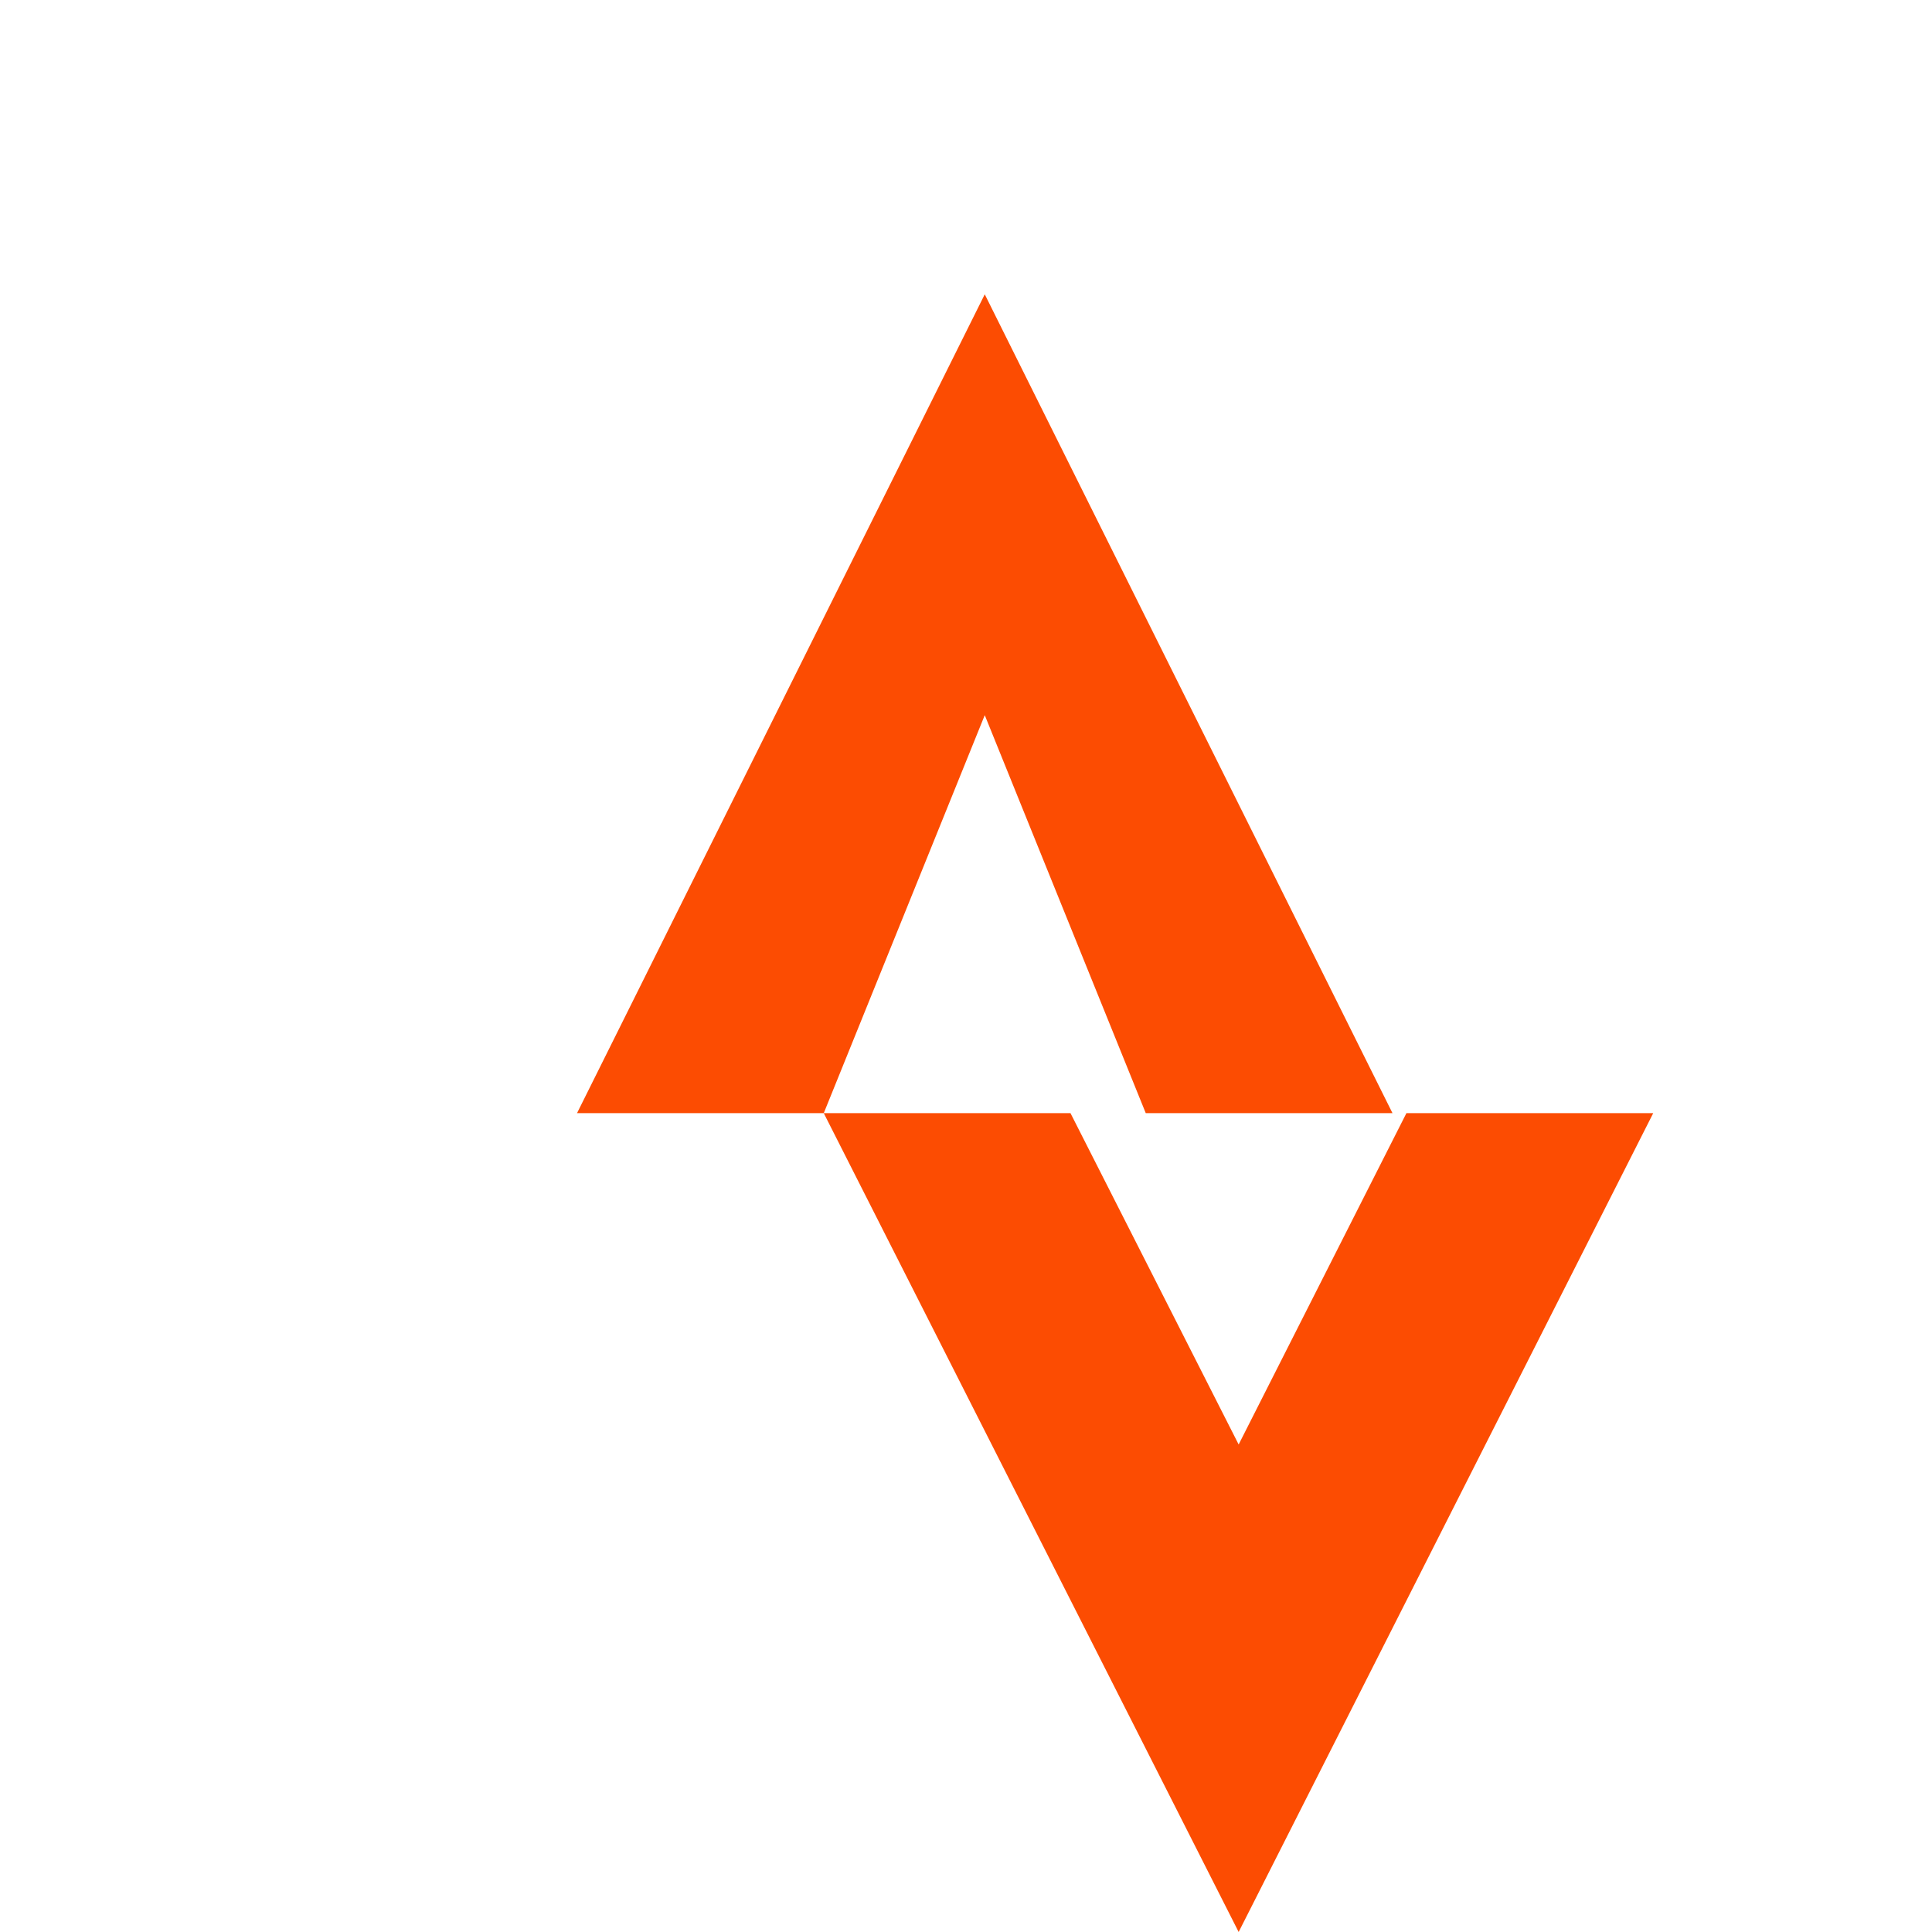
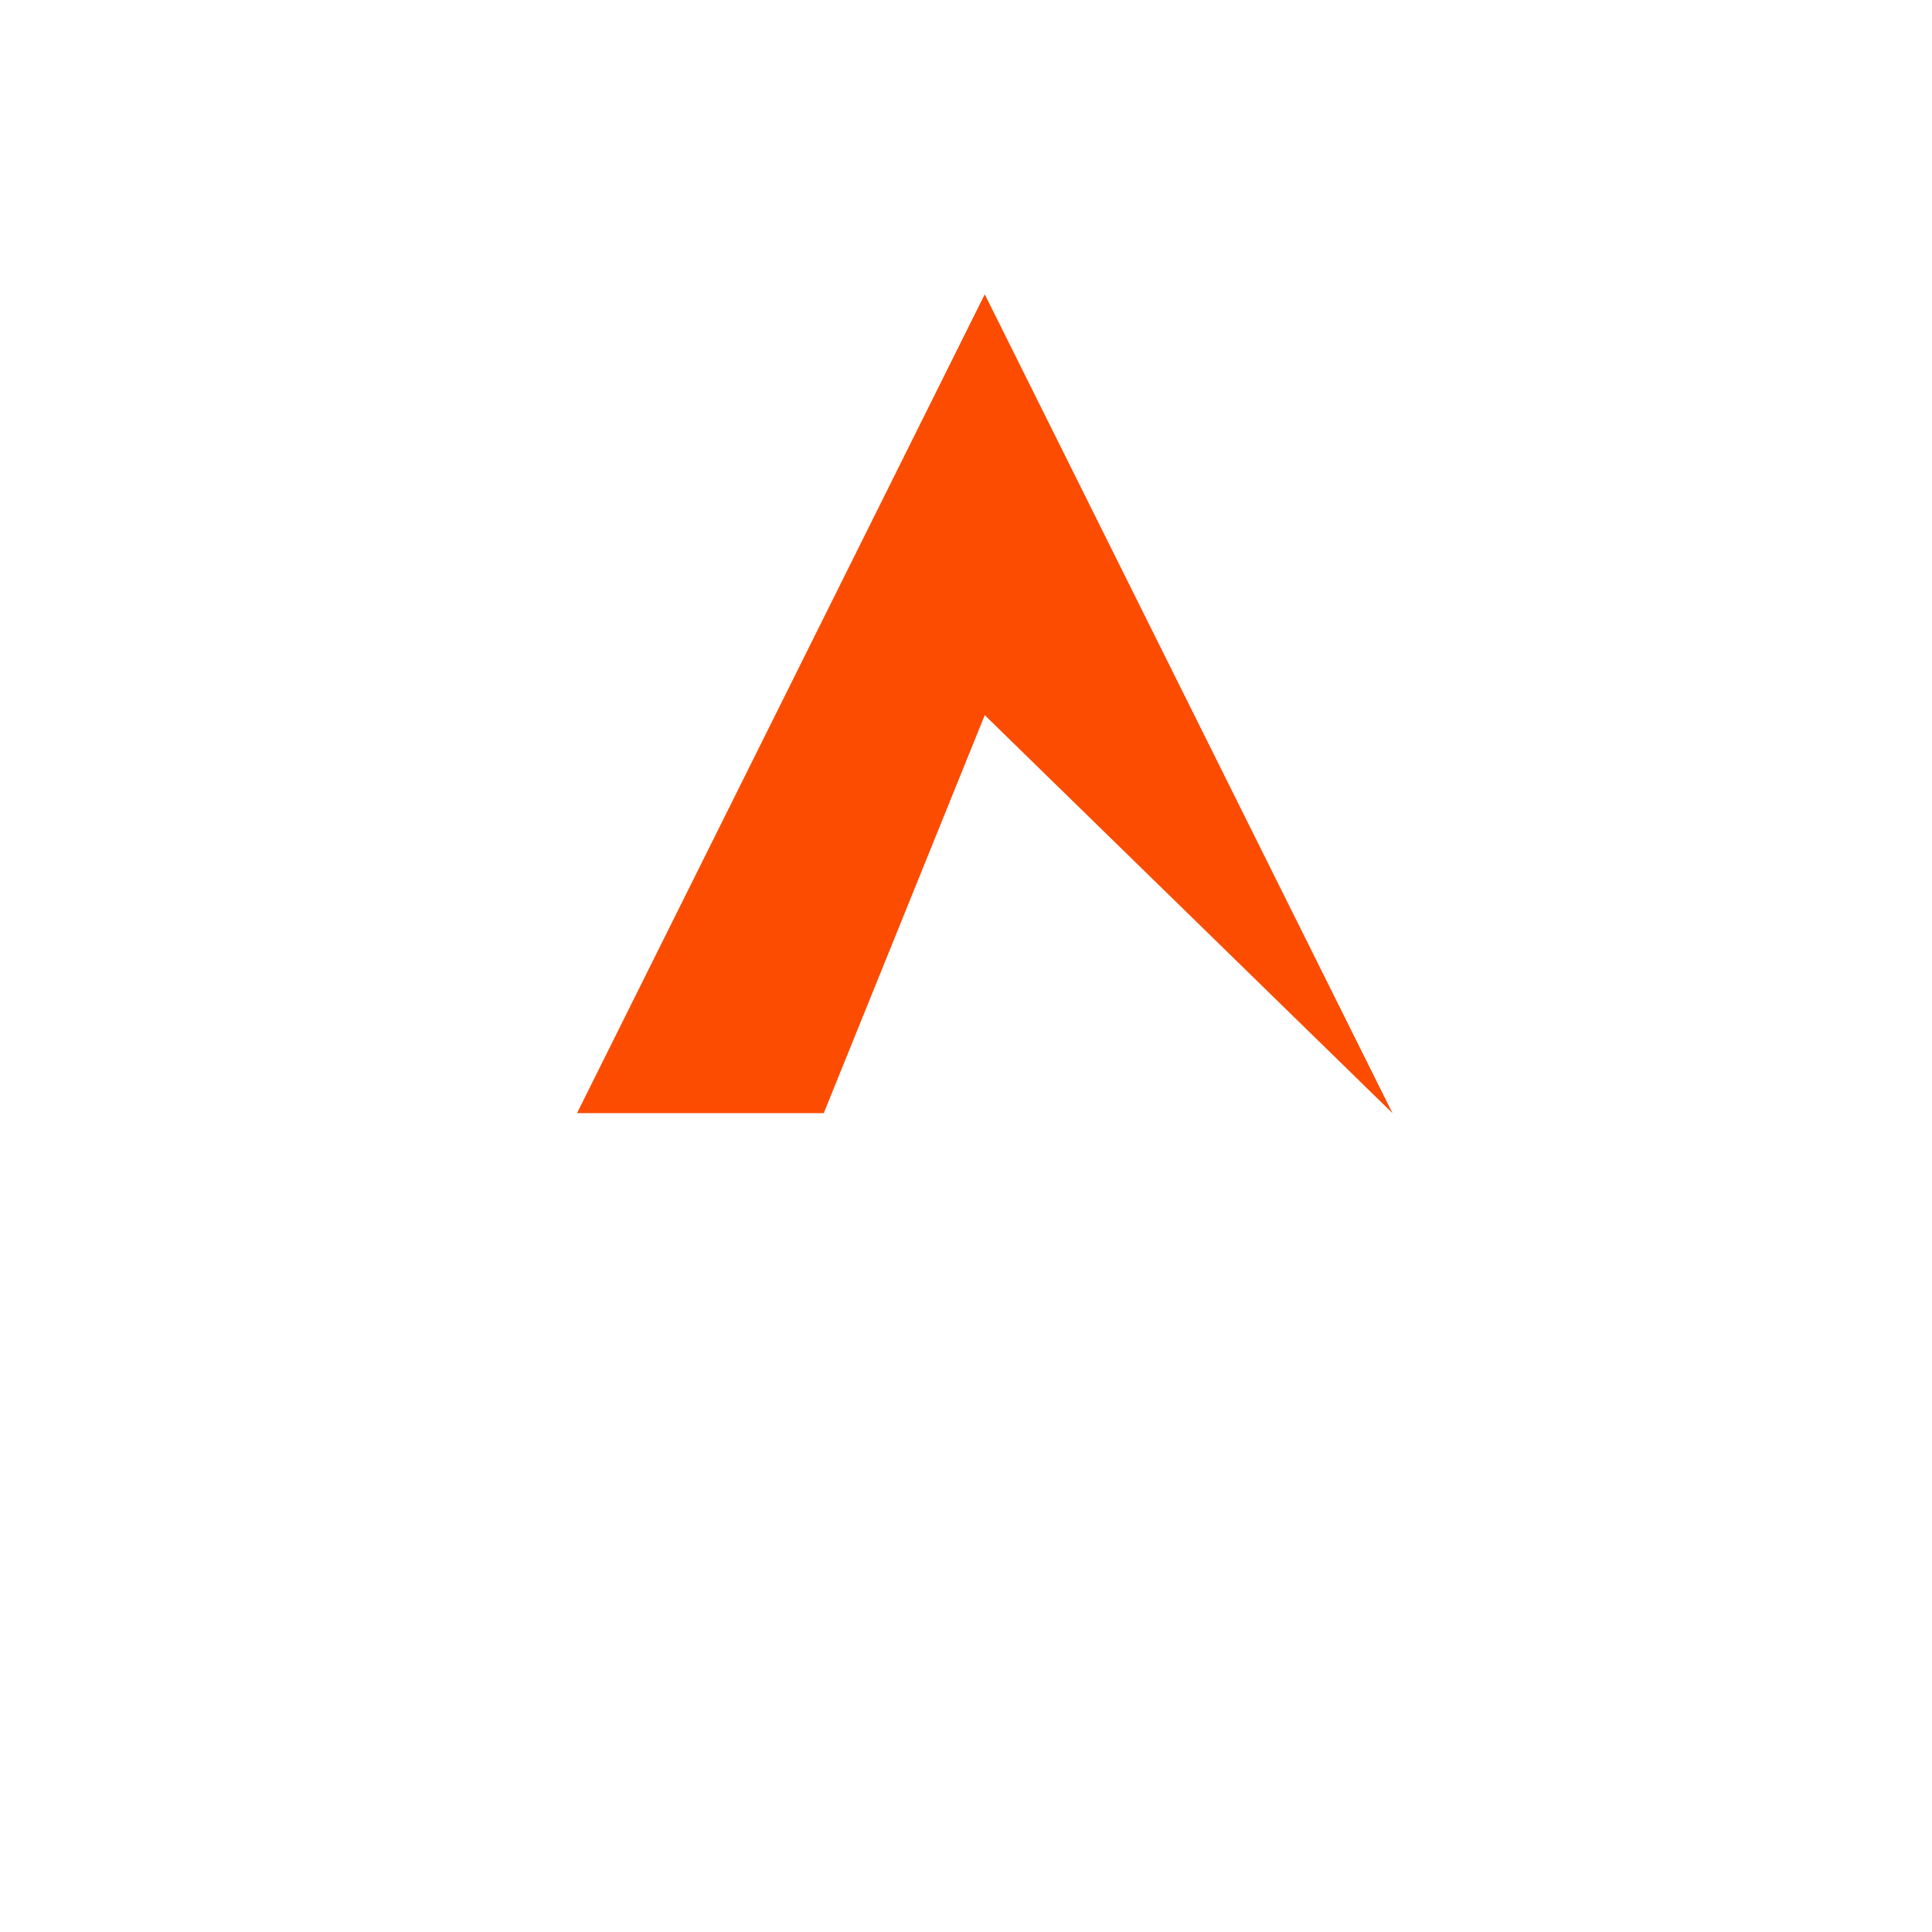
<svg xmlns="http://www.w3.org/2000/svg" width="24" height="24" viewBox="0 0 24 24" fill="none">
-   <path d="M15.387 17.944l-2.089-4.116h-3.065L15.387 24l5.15-10.172h-3.066l-2.084 4.116z" fill="#FC4C02" />
-   <path d="M10.233 13.828H7.168L12.233 3.656l5.065 10.172h-3.065L12.233 8.884l-2 4.944z" fill="#FC4C02" />
+   <path d="M10.233 13.828H7.168L12.233 3.656l5.065 10.172L12.233 8.884l-2 4.944z" fill="#FC4C02" />
</svg>